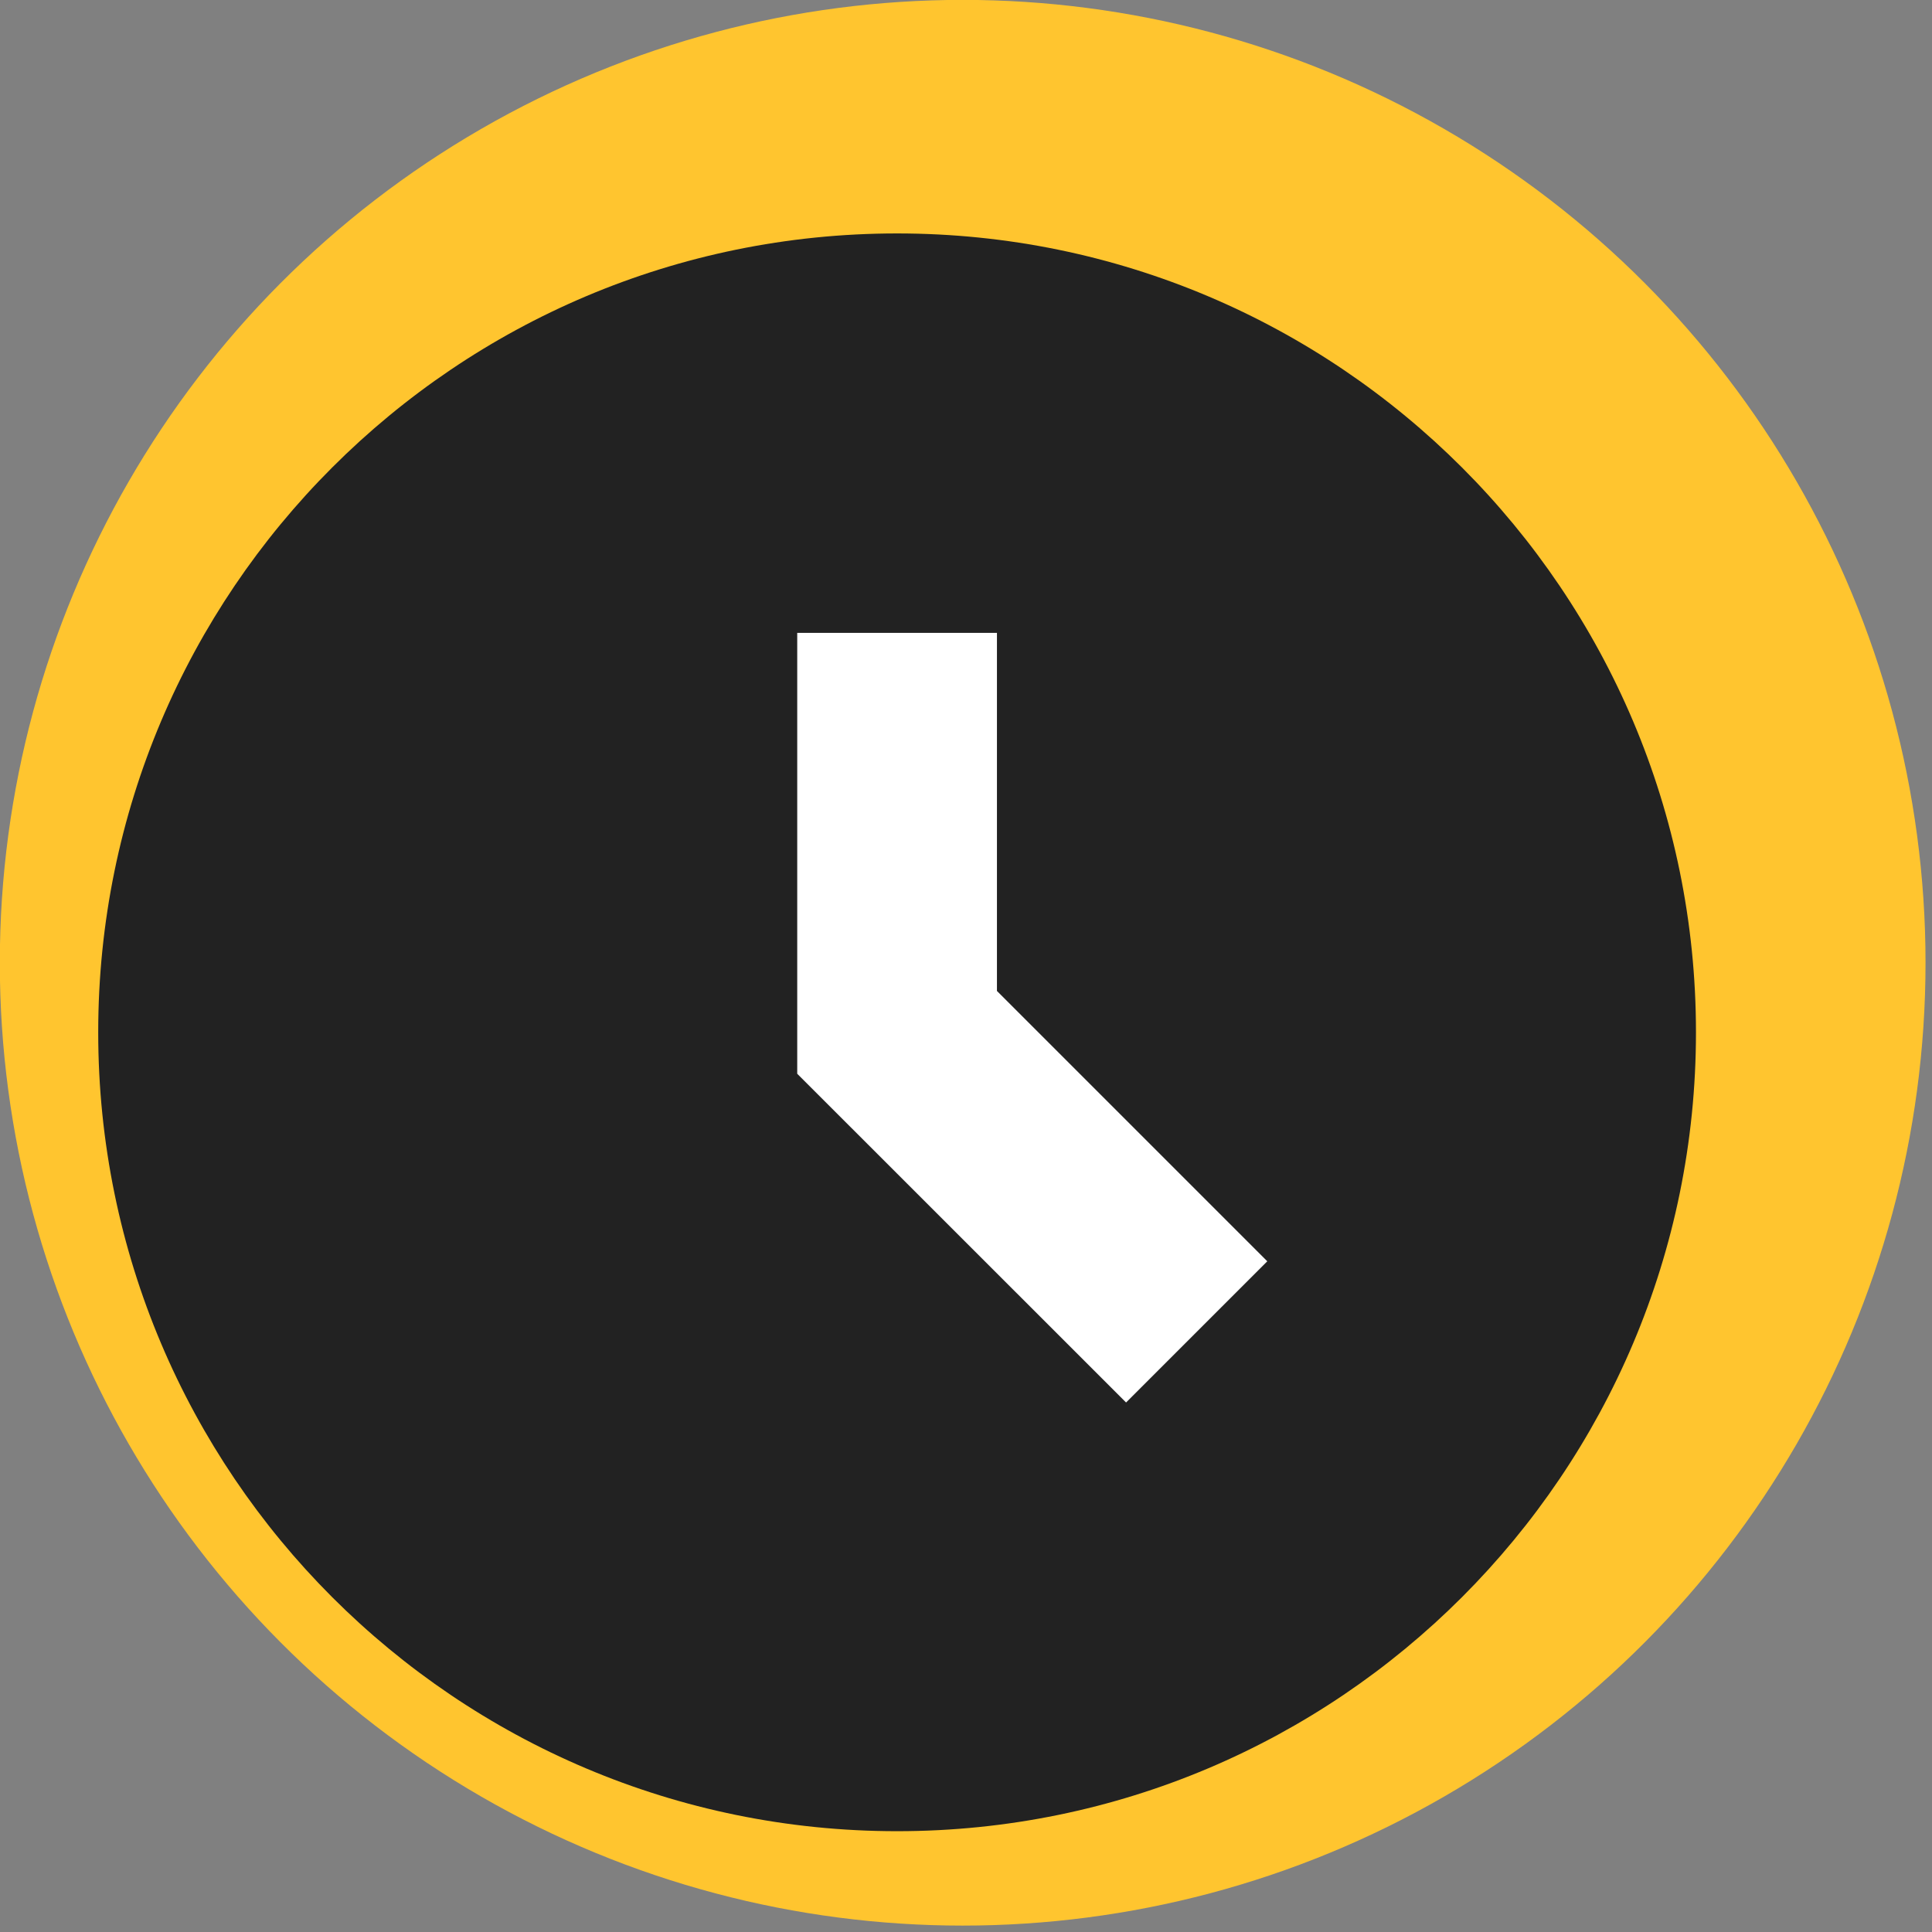
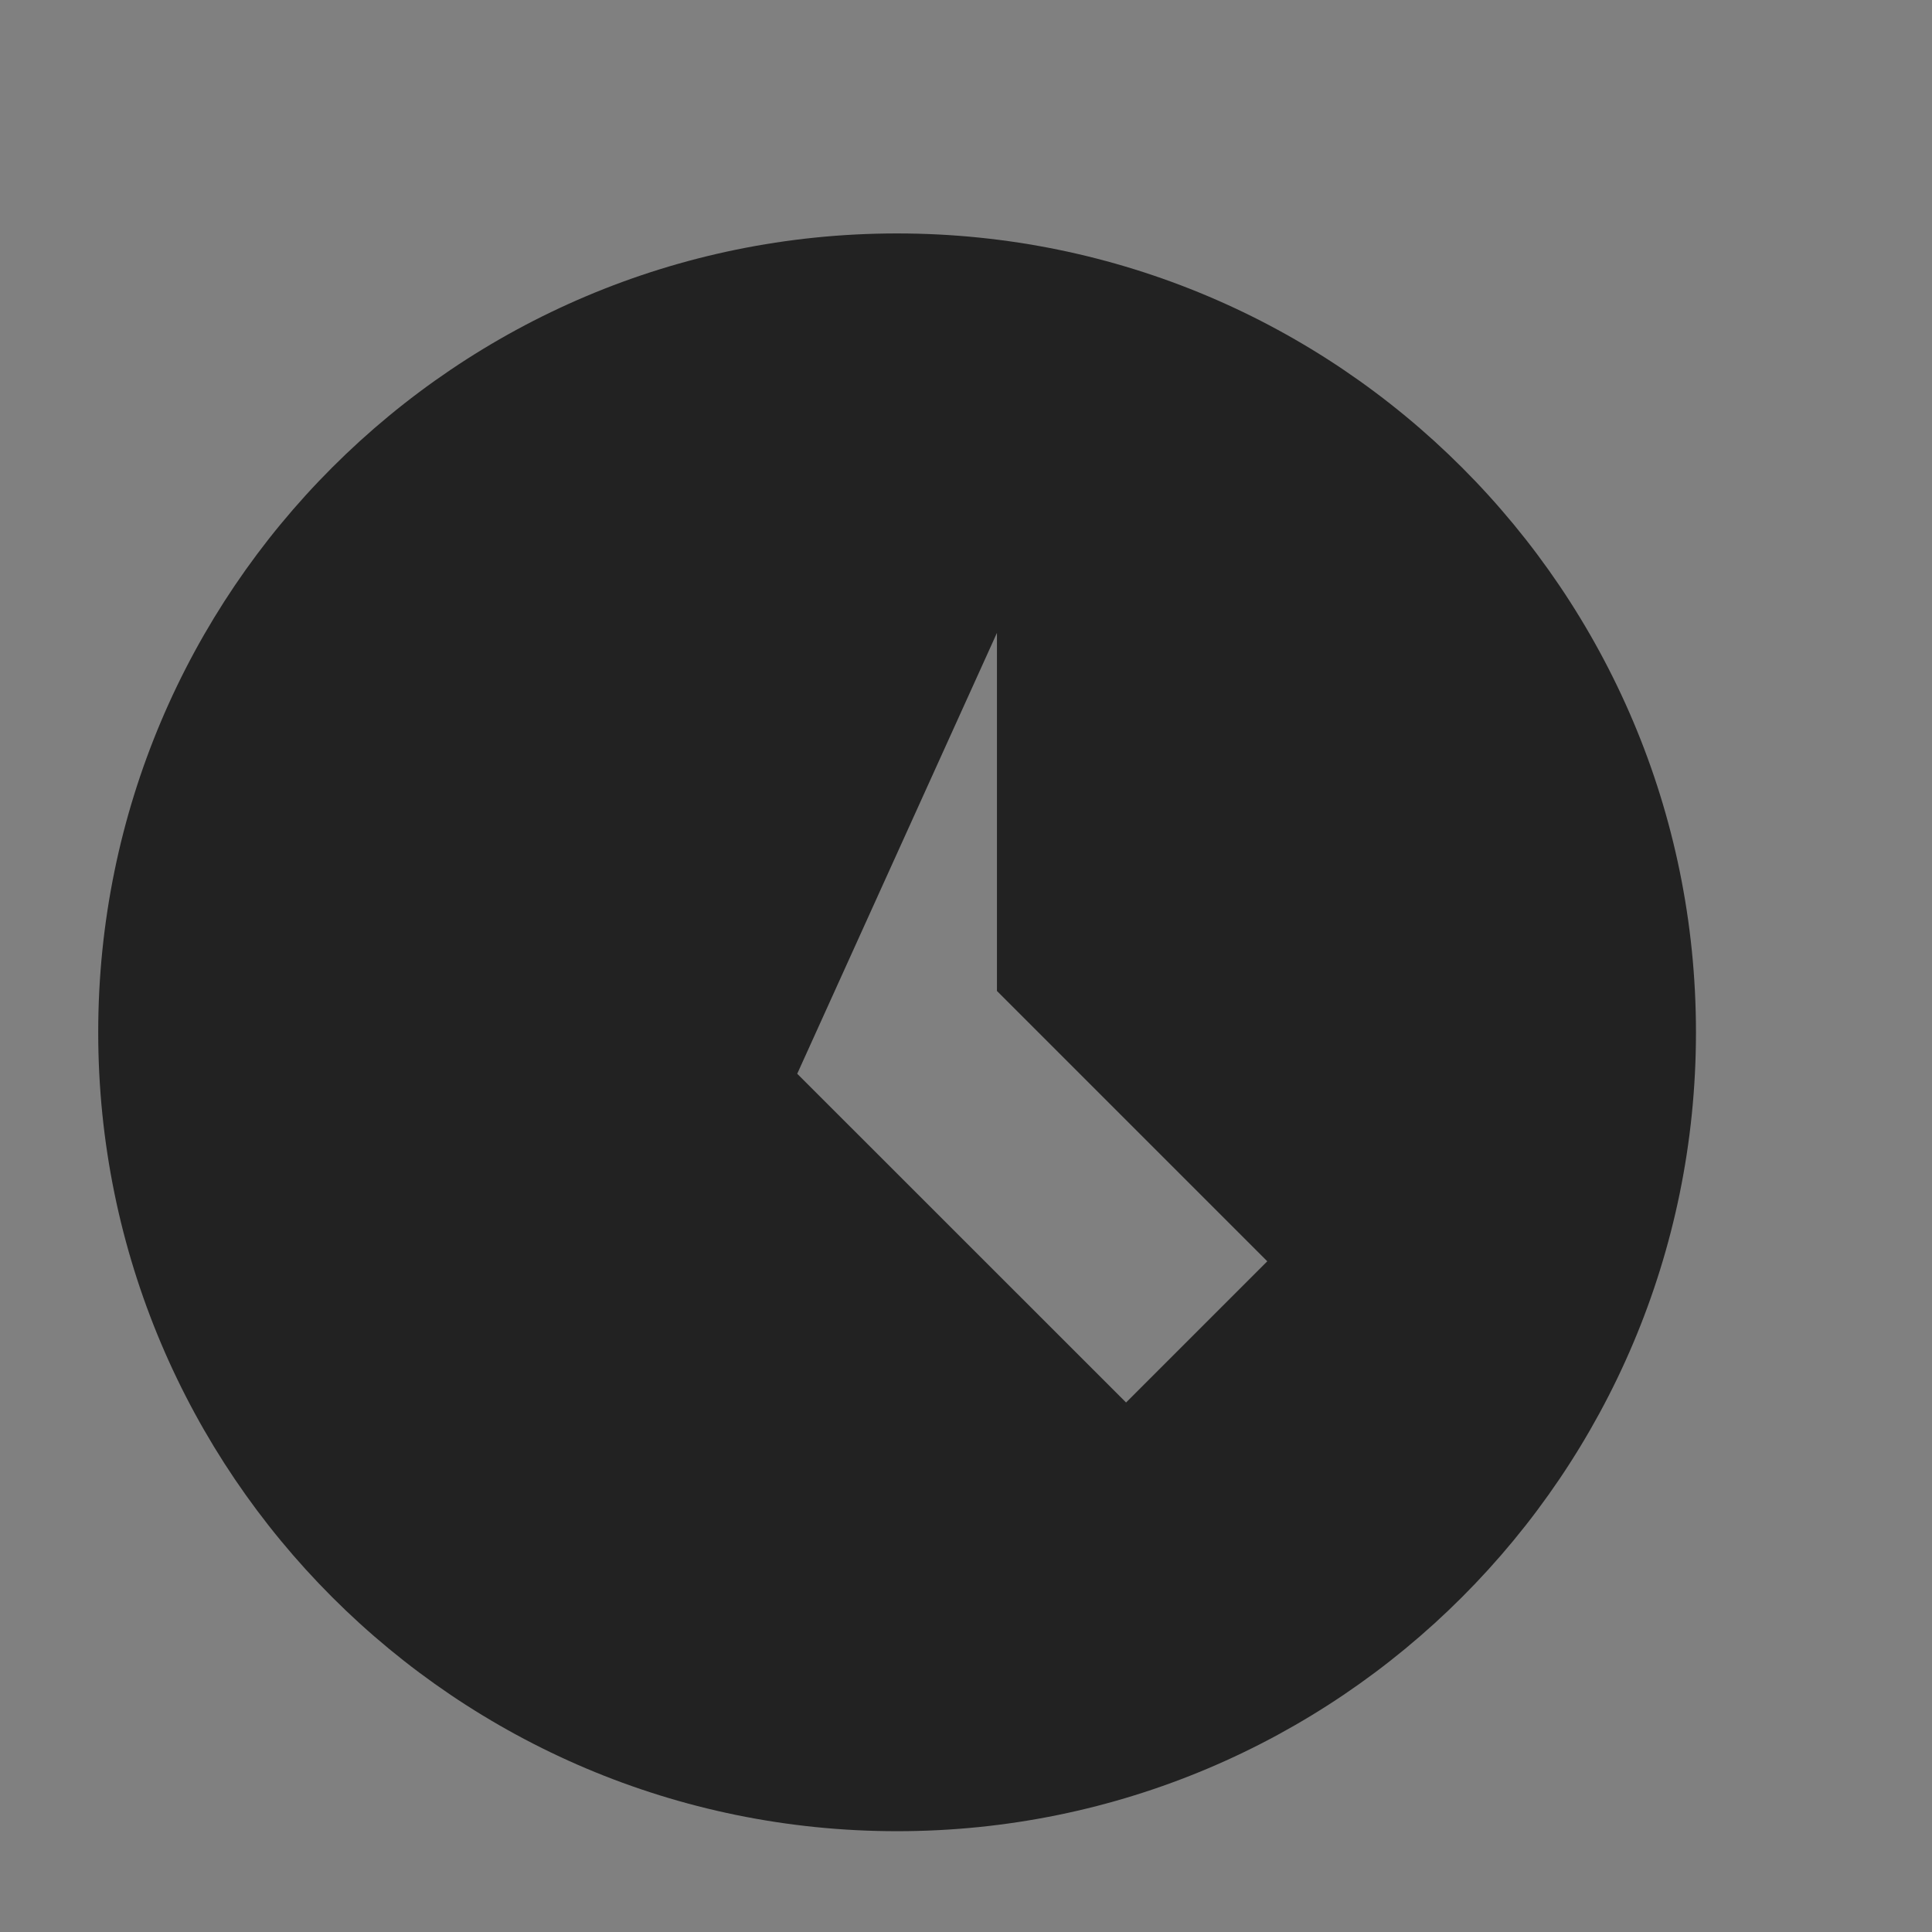
<svg xmlns="http://www.w3.org/2000/svg" width="100%" height="100%" viewBox="0 0 159 159" version="1.1" xml:space="preserve" style="fill-rule:evenodd;clip-rule:evenodd;stroke-linejoin:round;stroke-miterlimit:2;">
  <rect x="0" y="0" width="159" height="159" fill="#808080" stroke="none" />
  <g transform="matrix(0.75,0,0,0.75,0,0)">
    <g transform="matrix(11.102,0,0,11.102,9.023,25.682)">
      <g transform="matrix(2.668,0,0,2.668,-21.721,-23.509)">
-         <circle cx="11.403" cy="11.511" r="3.567" style="fill:rgb(255,197,47);" />
-       </g>
+         </g>
      <g transform="matrix(1.199,0,0,1.199,-2.336,-3.279)">
-         <ellipse cx="9.305" cy="8.635" rx="5.139" ry="5.014" style="fill:white;" />
-       </g>
+         </g>
      <g transform="matrix(0.987,0,0,0.987,0.158,-0.006)">
-         <path d="M10.293,11.707L7,8.415L7,4L9,4L9,7.586L11.707,10.293L10.293,11.707ZM8,0C3.582,0 0,3.583 0,8C0,12.418 3.582,16 8,16C12.418,16 16,12.418 16,8C16,3.583 12.418,0 8,0Z" style="fill:rgb(34,34,34);fill-rule:nonzero;" />
+         <path d="M10.293,11.707L7,8.415L9,4L9,7.586L11.707,10.293L10.293,11.707ZM8,0C3.582,0 0,3.583 0,8C0,12.418 3.582,16 8,16C12.418,16 16,12.418 16,8C16,3.583 12.418,0 8,0Z" style="fill:rgb(34,34,34);fill-rule:nonzero;" />
      </g>
    </g>
  </g>
</svg>